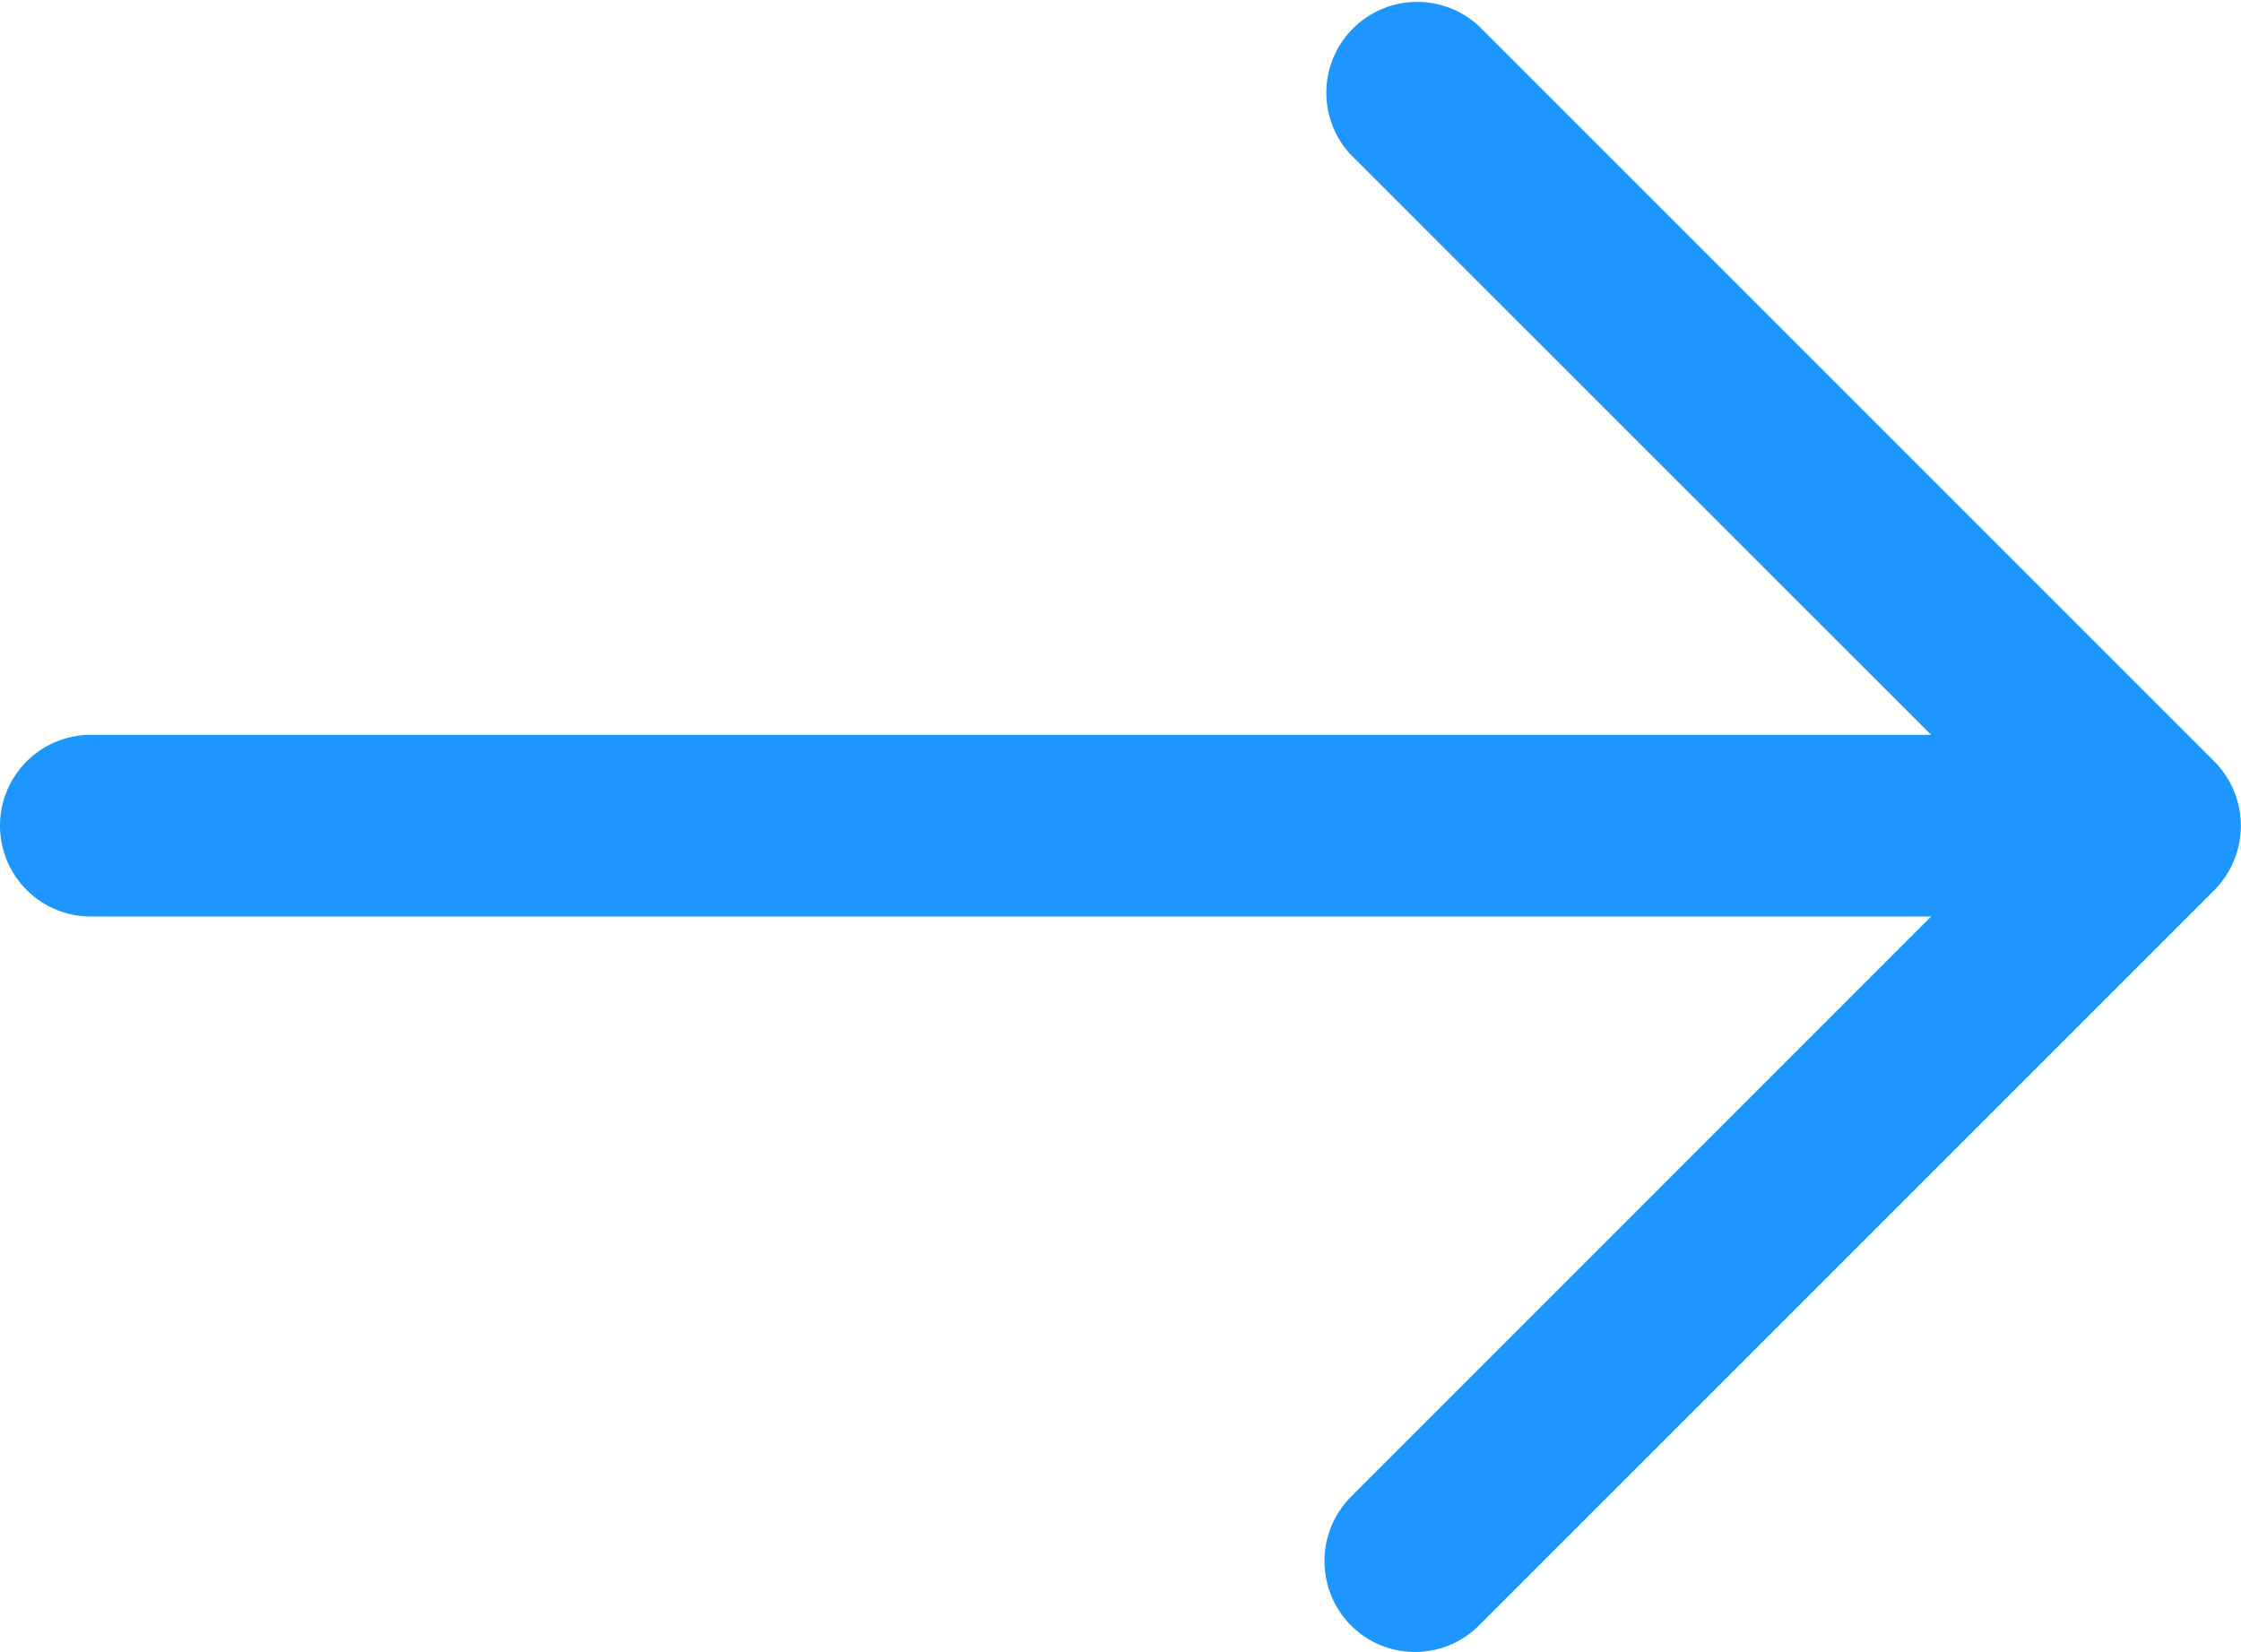
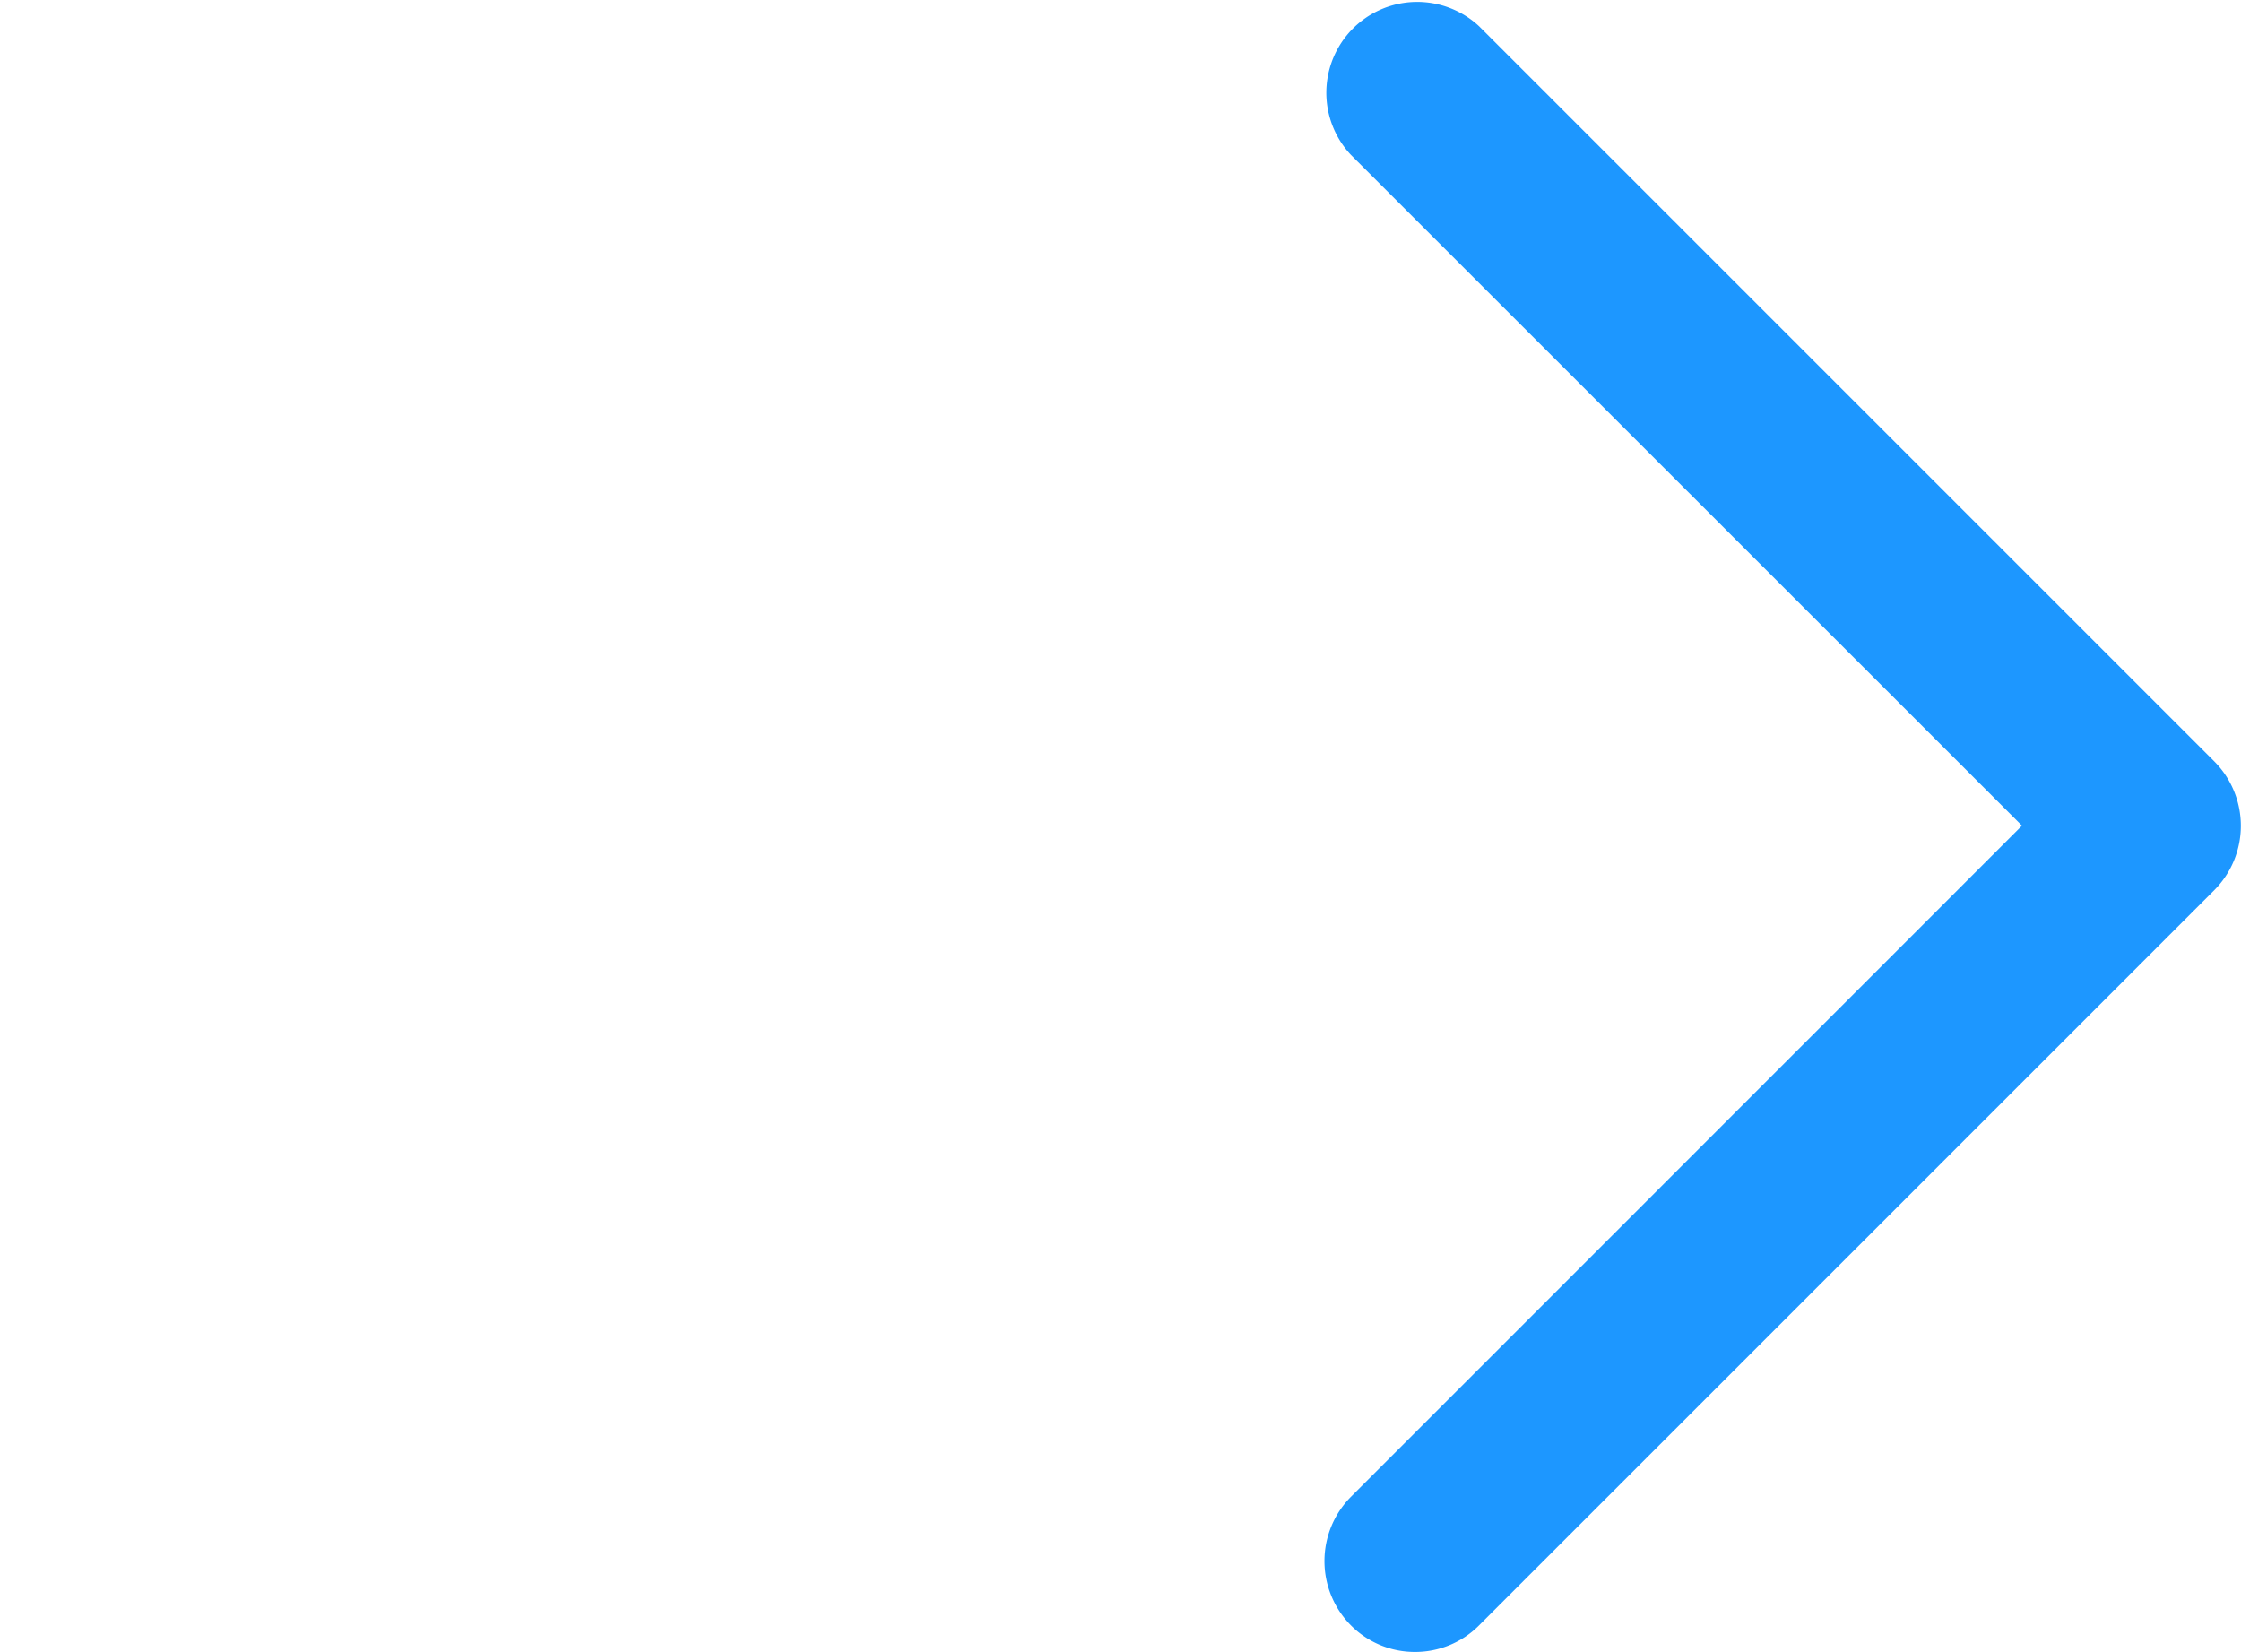
<svg xmlns="http://www.w3.org/2000/svg" id="Group_5405" data-name="Group 5405" width="18.499" height="13.637" viewBox="0 0 18.499 13.637">
  <path id="Path_24336" data-name="Path 24336" d="M14.431,18.821a.742.742,0,0,1-.53-.22.754.754,0,0,1,0-1.06L19.441,12,13.9,6.461a.75.75,0,0,1,1.06-1.06l6.07,6.07a.754.754,0,0,1,0,1.06l-6.07,6.07a.742.742,0,0,1-.53.22Z" transform="translate(-2.75 -5.184)" fill="#1d97ff" />
-   <path id="Path_24337" data-name="Path 24337" d="M20.33,12.75H3.5a.75.75,0,0,1,0-1.5H20.33a.75.75,0,1,1,0,1.5Z" transform="translate(-2.75 -5.184)" fill="#1d97ff" />
</svg>